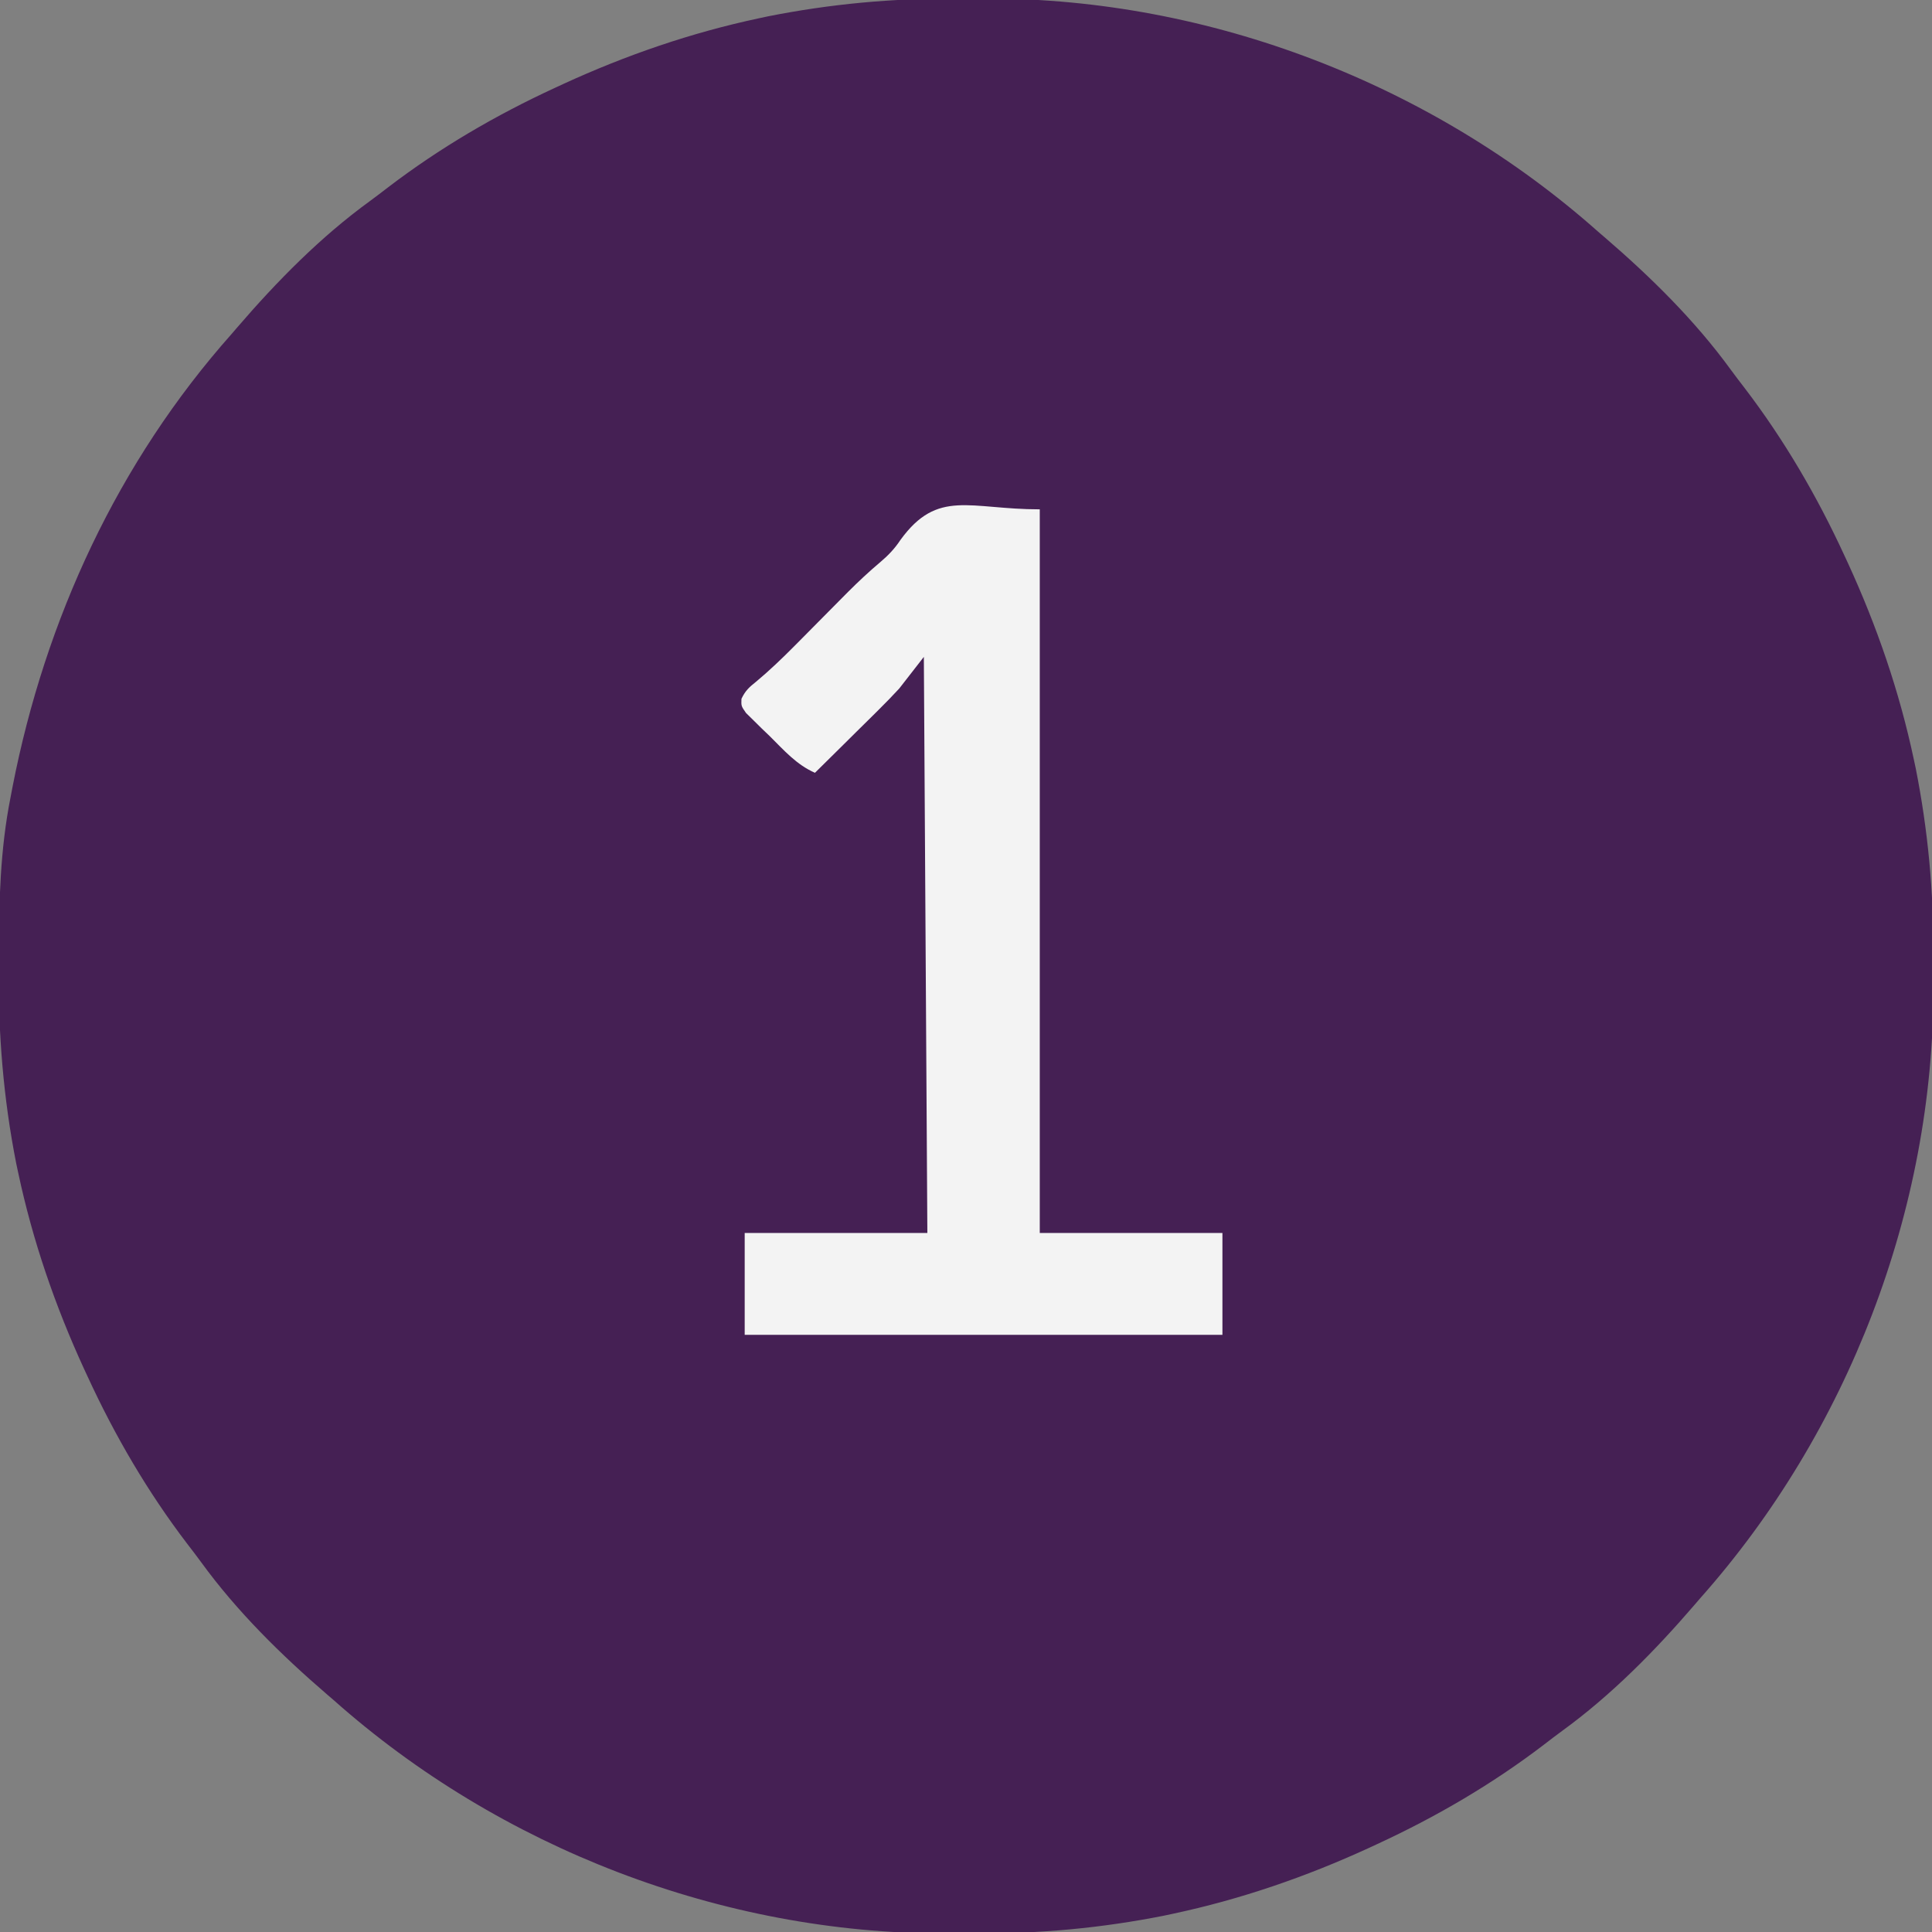
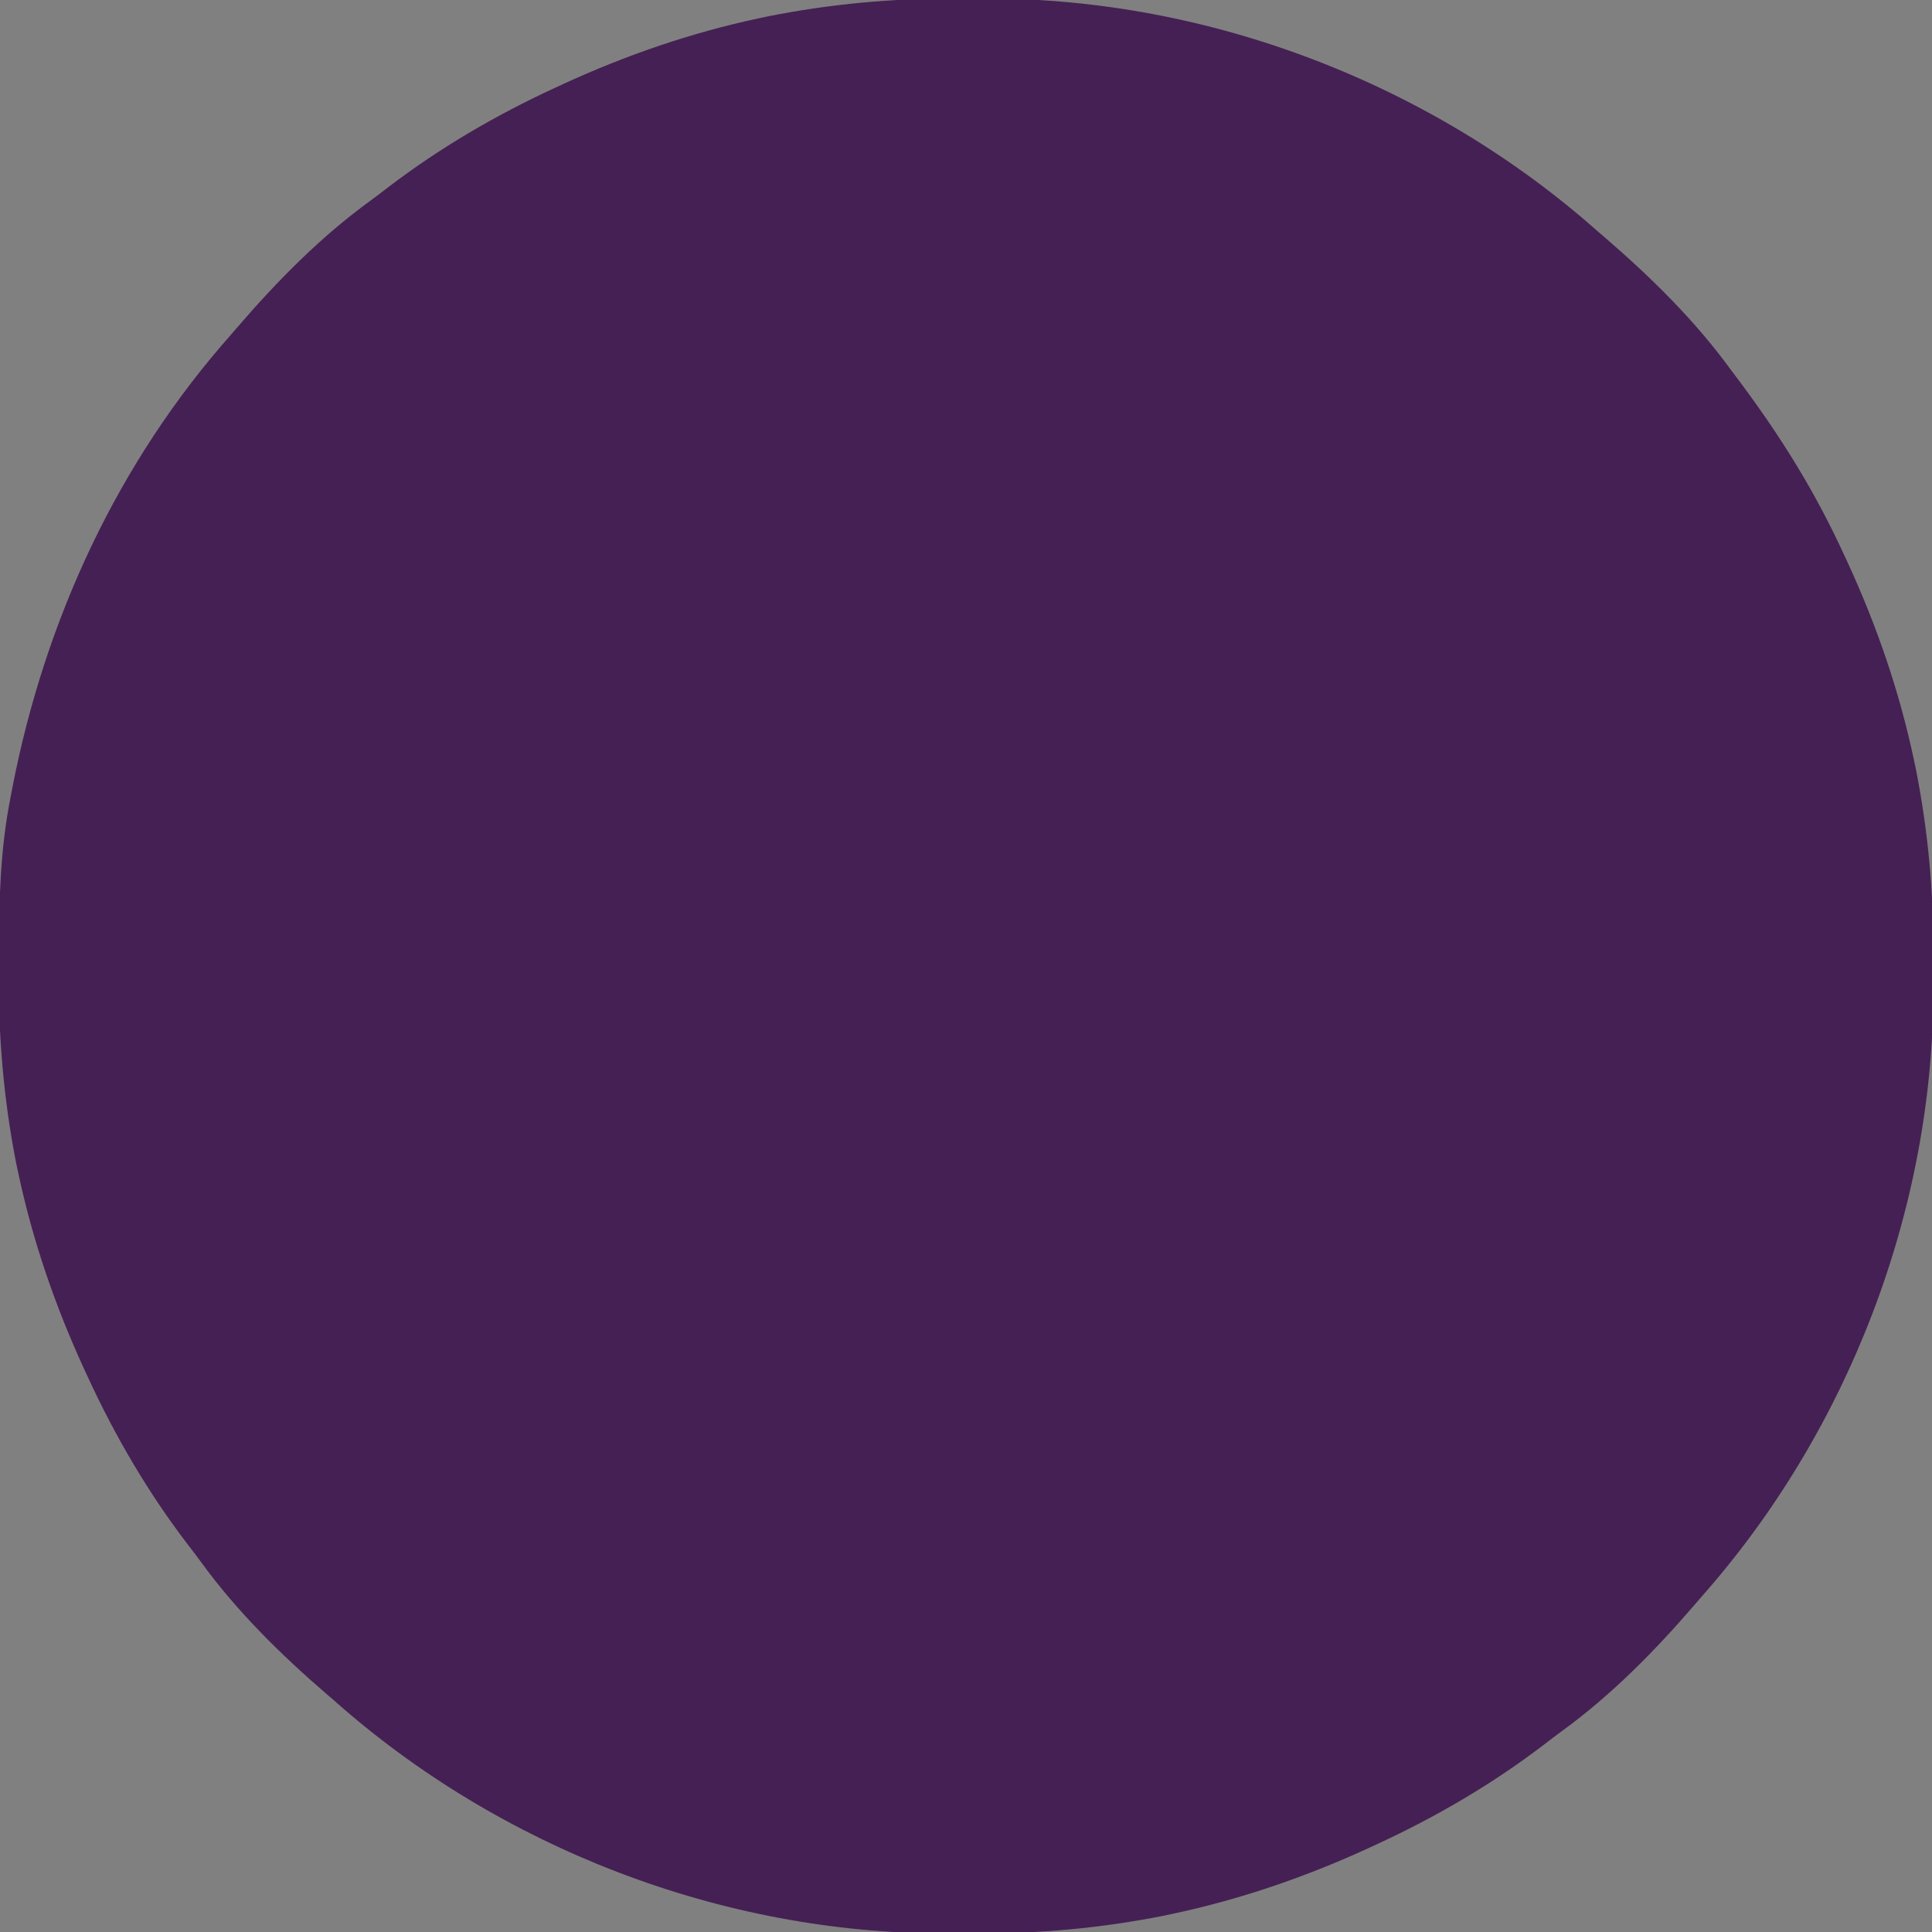
<svg xmlns="http://www.w3.org/2000/svg" version="1.1" width="550" height="550">
  <rect width="100%" height="100%" fill="#808080" stroke="none" />
-   <path d="M0 0 C3.02 0.016 6.039 0 9.06 -0.019 C72.415 -0.087 135.727 24.345 183.021 66.391 C183.906 67.151 183.906 67.151 184.81 67.927 C197.97 79.25 210.575 91.647 220.795 105.717 C222.07 107.459 223.381 109.17 224.7 110.879 C235.918 125.569 245.289 141.614 253.021 158.391 C253.377 159.159 253.734 159.928 254.101 160.719 C262.336 178.653 268.725 197.2 272.833 216.516 C273.016 217.371 273.198 218.226 273.387 219.107 C276.887 236.775 278.525 254.373 278.412 272.371 C278.396 275.391 278.412 278.41 278.431 281.43 C278.499 344.786 254.066 408.097 212.021 455.391 C211.514 455.982 211.007 456.572 210.485 457.181 C199.161 470.341 186.765 482.946 172.695 493.166 C170.952 494.441 169.242 495.752 167.532 497.071 C152.843 508.288 136.797 517.659 120.021 525.391 C119.252 525.748 118.484 526.104 117.692 526.472 C99.758 534.707 81.211 541.095 61.896 545.204 C60.613 545.478 60.613 545.478 59.304 545.757 C41.636 549.258 24.038 550.896 6.041 550.782 C3.021 550.766 0.002 550.782 -3.019 550.801 C-66.374 550.869 -129.686 526.437 -176.979 484.391 C-177.57 483.884 -178.161 483.378 -178.769 482.856 C-191.929 471.532 -204.534 459.136 -214.754 445.065 C-216.029 443.323 -217.34 441.612 -218.659 439.903 C-229.876 425.213 -239.248 409.168 -246.979 392.391 C-247.336 391.623 -247.693 390.855 -248.06 390.063 C-256.295 372.129 -262.684 353.582 -266.792 334.266 C-266.975 333.411 -267.157 332.556 -267.346 331.675 C-271.047 312.99 -272.506 294.475 -272.354 275.454 C-272.35 274.405 -272.345 273.356 -272.34 272.275 C-272.262 257.13 -271.95 242.289 -268.979 227.391 C-268.791 226.403 -268.603 225.415 -268.41 224.397 C-259.095 176.644 -238.393 131.85 -205.979 95.391 C-205.473 94.8 -204.966 94.21 -204.444 93.601 C-193.12 80.441 -180.724 67.837 -166.654 57.617 C-164.911 56.341 -163.201 55.03 -161.491 53.711 C-146.802 42.494 -130.756 33.123 -113.979 25.391 C-113.211 25.035 -112.443 24.678 -111.651 24.311 C-93.717 16.075 -75.17 9.687 -55.854 5.579 C-54.999 5.396 -54.144 5.213 -53.263 5.025 C-35.595 1.525 -17.997 -0.114 0 0 Z " fill="#452054" transform="translate(271.979,-0.391)" />
-   <path d="M0 0 C0 67.98 0 135.96 0 206 C17.16 206 34.32 206 52 206 C52 215.57 52 225.14 52 235 C7.12 235 -37.76 235 -84 235 C-84 225.43 -84 215.86 -84 206 C-66.84 206 -49.68 206 -32 206 C-32.33 151.88 -32.66 97.76 -33 42 C-35.31 44.97 -37.62 47.94 -40 51 C-41.951 53.099 -43.891 55.129 -45.934 57.129 C-46.456 57.649 -46.979 58.169 -47.518 58.705 C-49.153 60.329 -50.795 61.946 -52.438 63.562 C-53.562 64.677 -54.687 65.792 -55.811 66.908 C-58.535 69.611 -61.266 72.307 -64 75 C-69.242 72.699 -72.803 68.605 -76.812 64.625 C-78.014 63.473 -78.014 63.473 -79.24 62.297 C-79.992 61.552 -80.745 60.807 -81.52 60.039 C-82.212 59.361 -82.904 58.682 -83.616 57.983 C-85 56 -85 56 -84.921 53.931 C-83.828 51.639 -82.739 50.638 -80.75 49.062 C-76.9 45.844 -73.342 42.435 -69.812 38.875 C-69.262 38.321 -68.711 37.766 -68.143 37.195 C-66.426 35.465 -64.713 33.733 -63 32 C-60.732 29.705 -58.462 27.413 -56.188 25.125 C-55.645 24.579 -55.102 24.032 -54.543 23.469 C-51.618 20.545 -48.64 17.759 -45.477 15.09 C-43.13 13.108 -41.347 11.249 -39.648 8.691 C-29.042 -5.906 -20.034 0 0 0 Z " fill="#F3F3F3" transform="translate(296,145)" />
+   <path d="M0 0 C3.02 0.016 6.039 0 9.06 -0.019 C72.415 -0.087 135.727 24.345 183.021 66.391 C183.906 67.151 183.906 67.151 184.81 67.927 C197.97 79.25 210.575 91.647 220.795 105.717 C235.918 125.569 245.289 141.614 253.021 158.391 C253.377 159.159 253.734 159.928 254.101 160.719 C262.336 178.653 268.725 197.2 272.833 216.516 C273.016 217.371 273.198 218.226 273.387 219.107 C276.887 236.775 278.525 254.373 278.412 272.371 C278.396 275.391 278.412 278.41 278.431 281.43 C278.499 344.786 254.066 408.097 212.021 455.391 C211.514 455.982 211.007 456.572 210.485 457.181 C199.161 470.341 186.765 482.946 172.695 493.166 C170.952 494.441 169.242 495.752 167.532 497.071 C152.843 508.288 136.797 517.659 120.021 525.391 C119.252 525.748 118.484 526.104 117.692 526.472 C99.758 534.707 81.211 541.095 61.896 545.204 C60.613 545.478 60.613 545.478 59.304 545.757 C41.636 549.258 24.038 550.896 6.041 550.782 C3.021 550.766 0.002 550.782 -3.019 550.801 C-66.374 550.869 -129.686 526.437 -176.979 484.391 C-177.57 483.884 -178.161 483.378 -178.769 482.856 C-191.929 471.532 -204.534 459.136 -214.754 445.065 C-216.029 443.323 -217.34 441.612 -218.659 439.903 C-229.876 425.213 -239.248 409.168 -246.979 392.391 C-247.336 391.623 -247.693 390.855 -248.06 390.063 C-256.295 372.129 -262.684 353.582 -266.792 334.266 C-266.975 333.411 -267.157 332.556 -267.346 331.675 C-271.047 312.99 -272.506 294.475 -272.354 275.454 C-272.35 274.405 -272.345 273.356 -272.34 272.275 C-272.262 257.13 -271.95 242.289 -268.979 227.391 C-268.791 226.403 -268.603 225.415 -268.41 224.397 C-259.095 176.644 -238.393 131.85 -205.979 95.391 C-205.473 94.8 -204.966 94.21 -204.444 93.601 C-193.12 80.441 -180.724 67.837 -166.654 57.617 C-164.911 56.341 -163.201 55.03 -161.491 53.711 C-146.802 42.494 -130.756 33.123 -113.979 25.391 C-113.211 25.035 -112.443 24.678 -111.651 24.311 C-93.717 16.075 -75.17 9.687 -55.854 5.579 C-54.999 5.396 -54.144 5.213 -53.263 5.025 C-35.595 1.525 -17.997 -0.114 0 0 Z " fill="#452054" transform="translate(271.979,-0.391)" />
</svg>